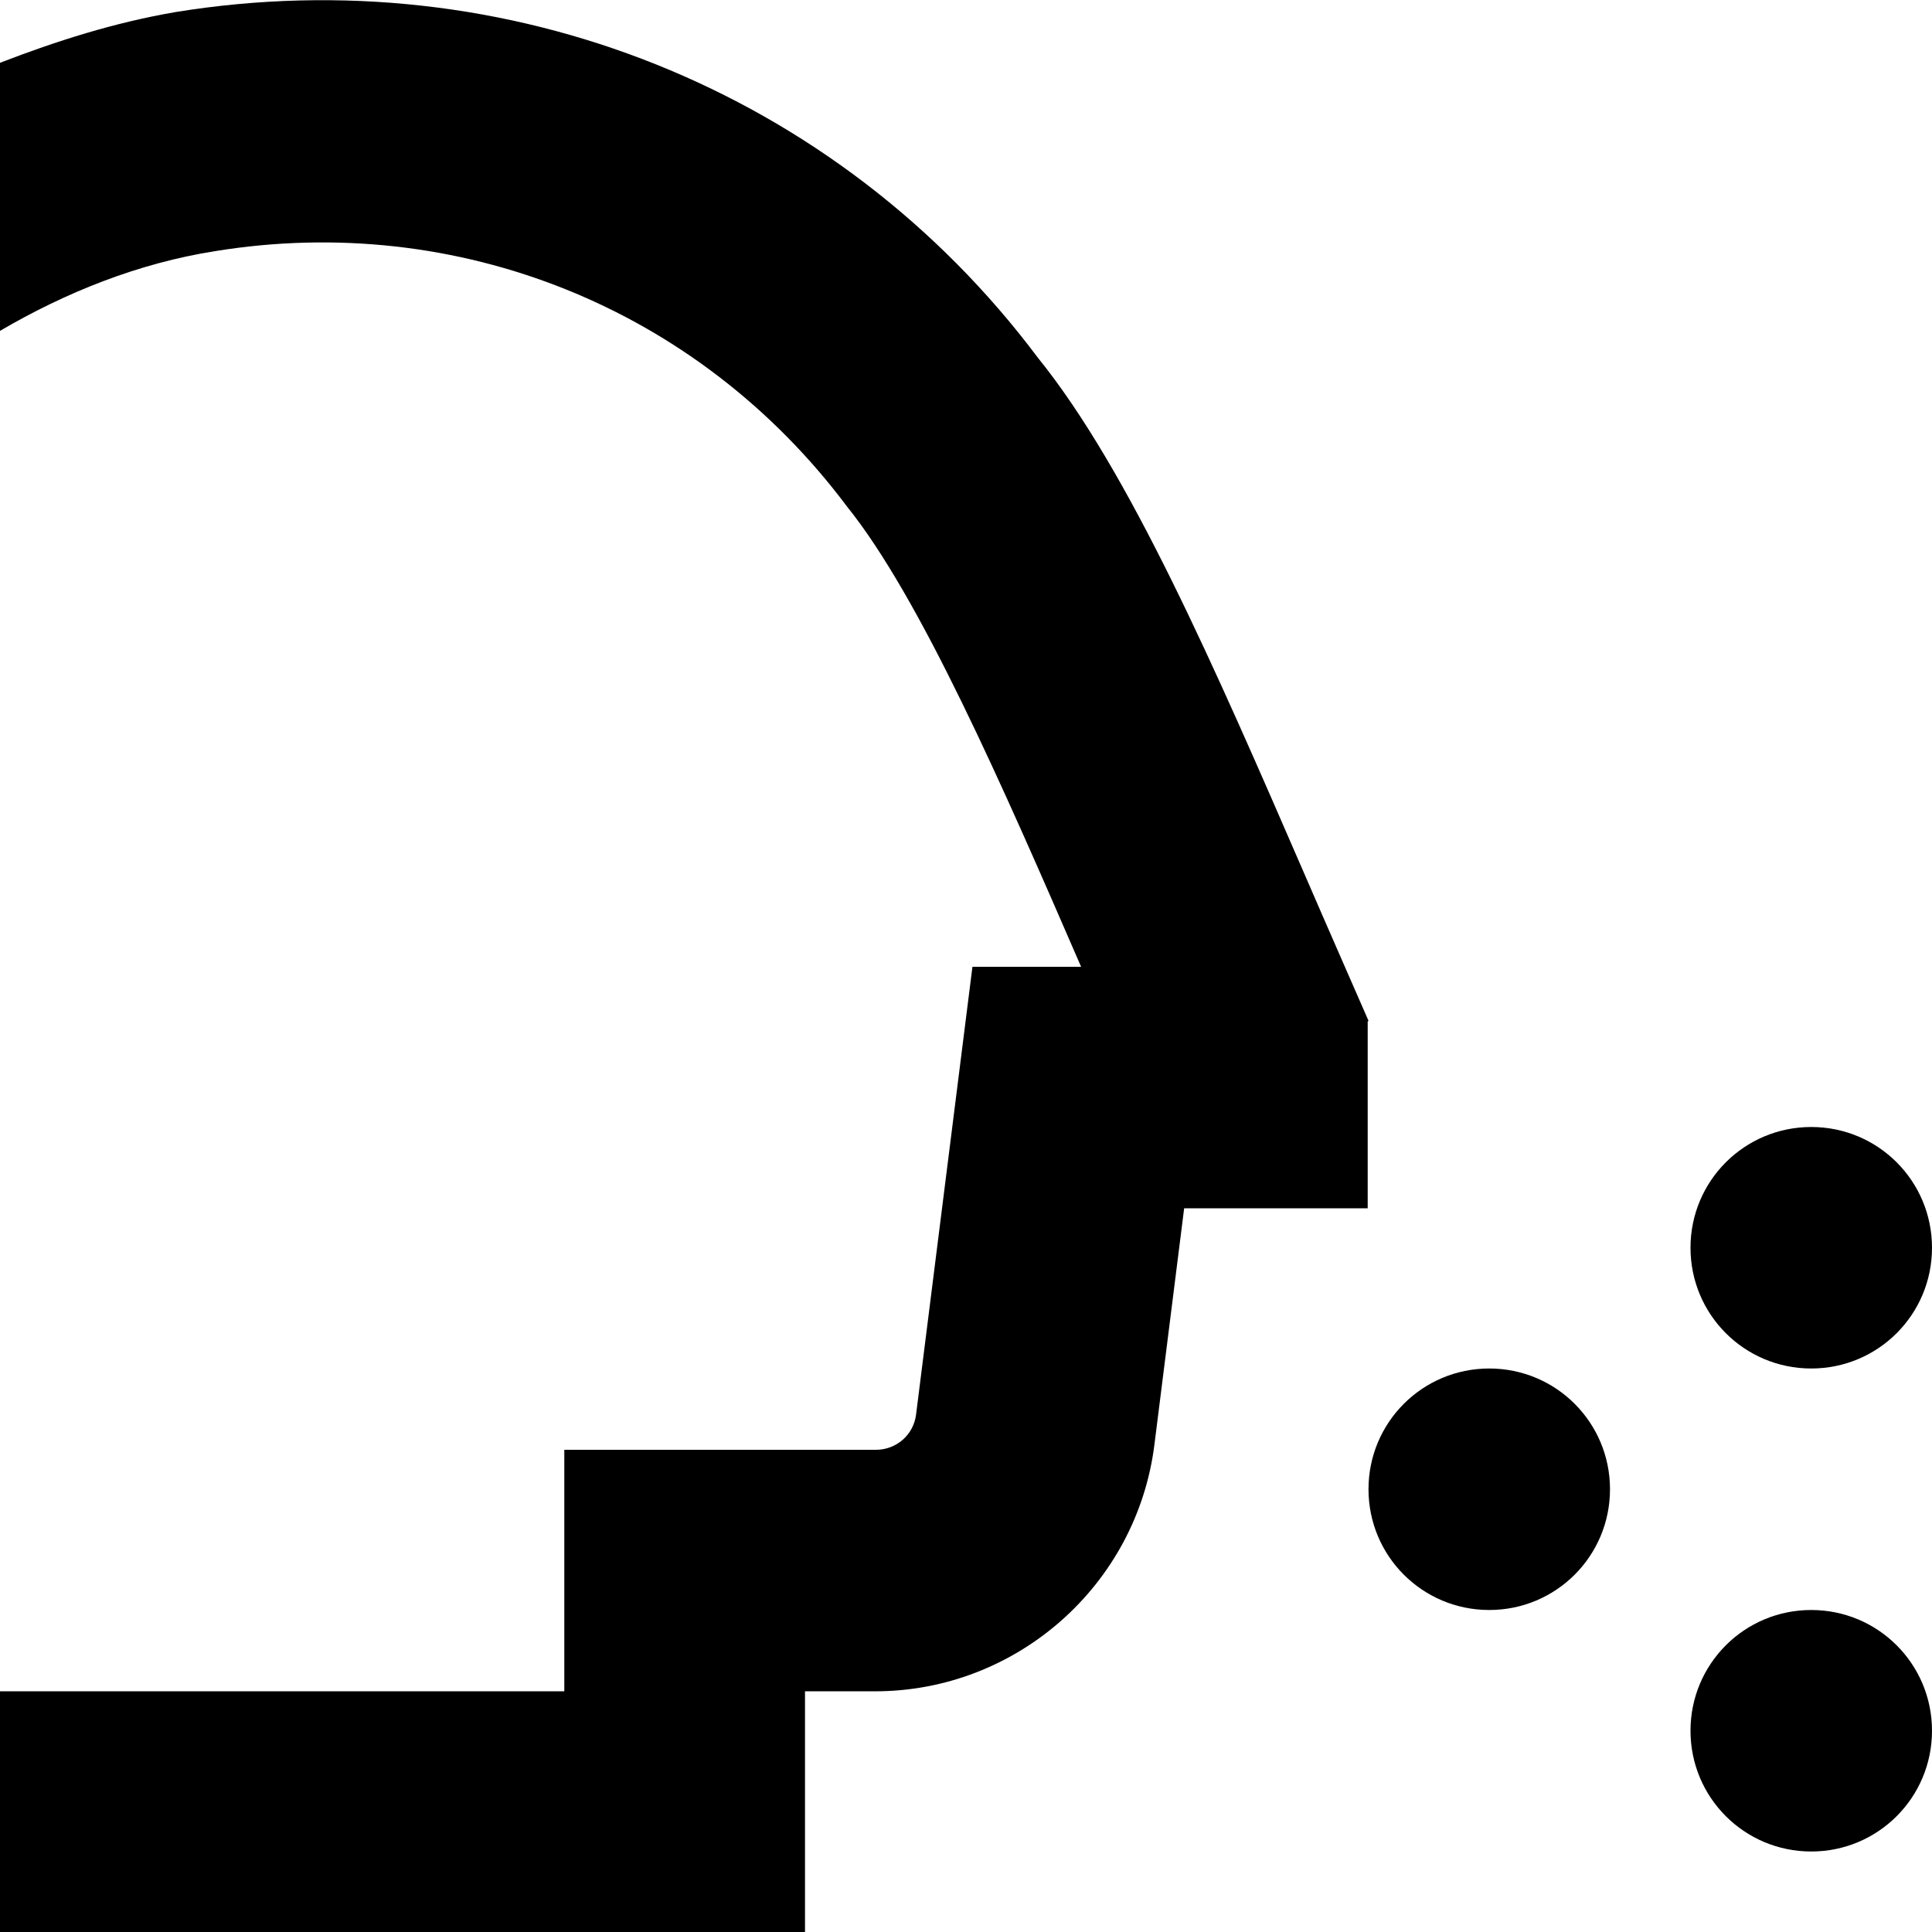
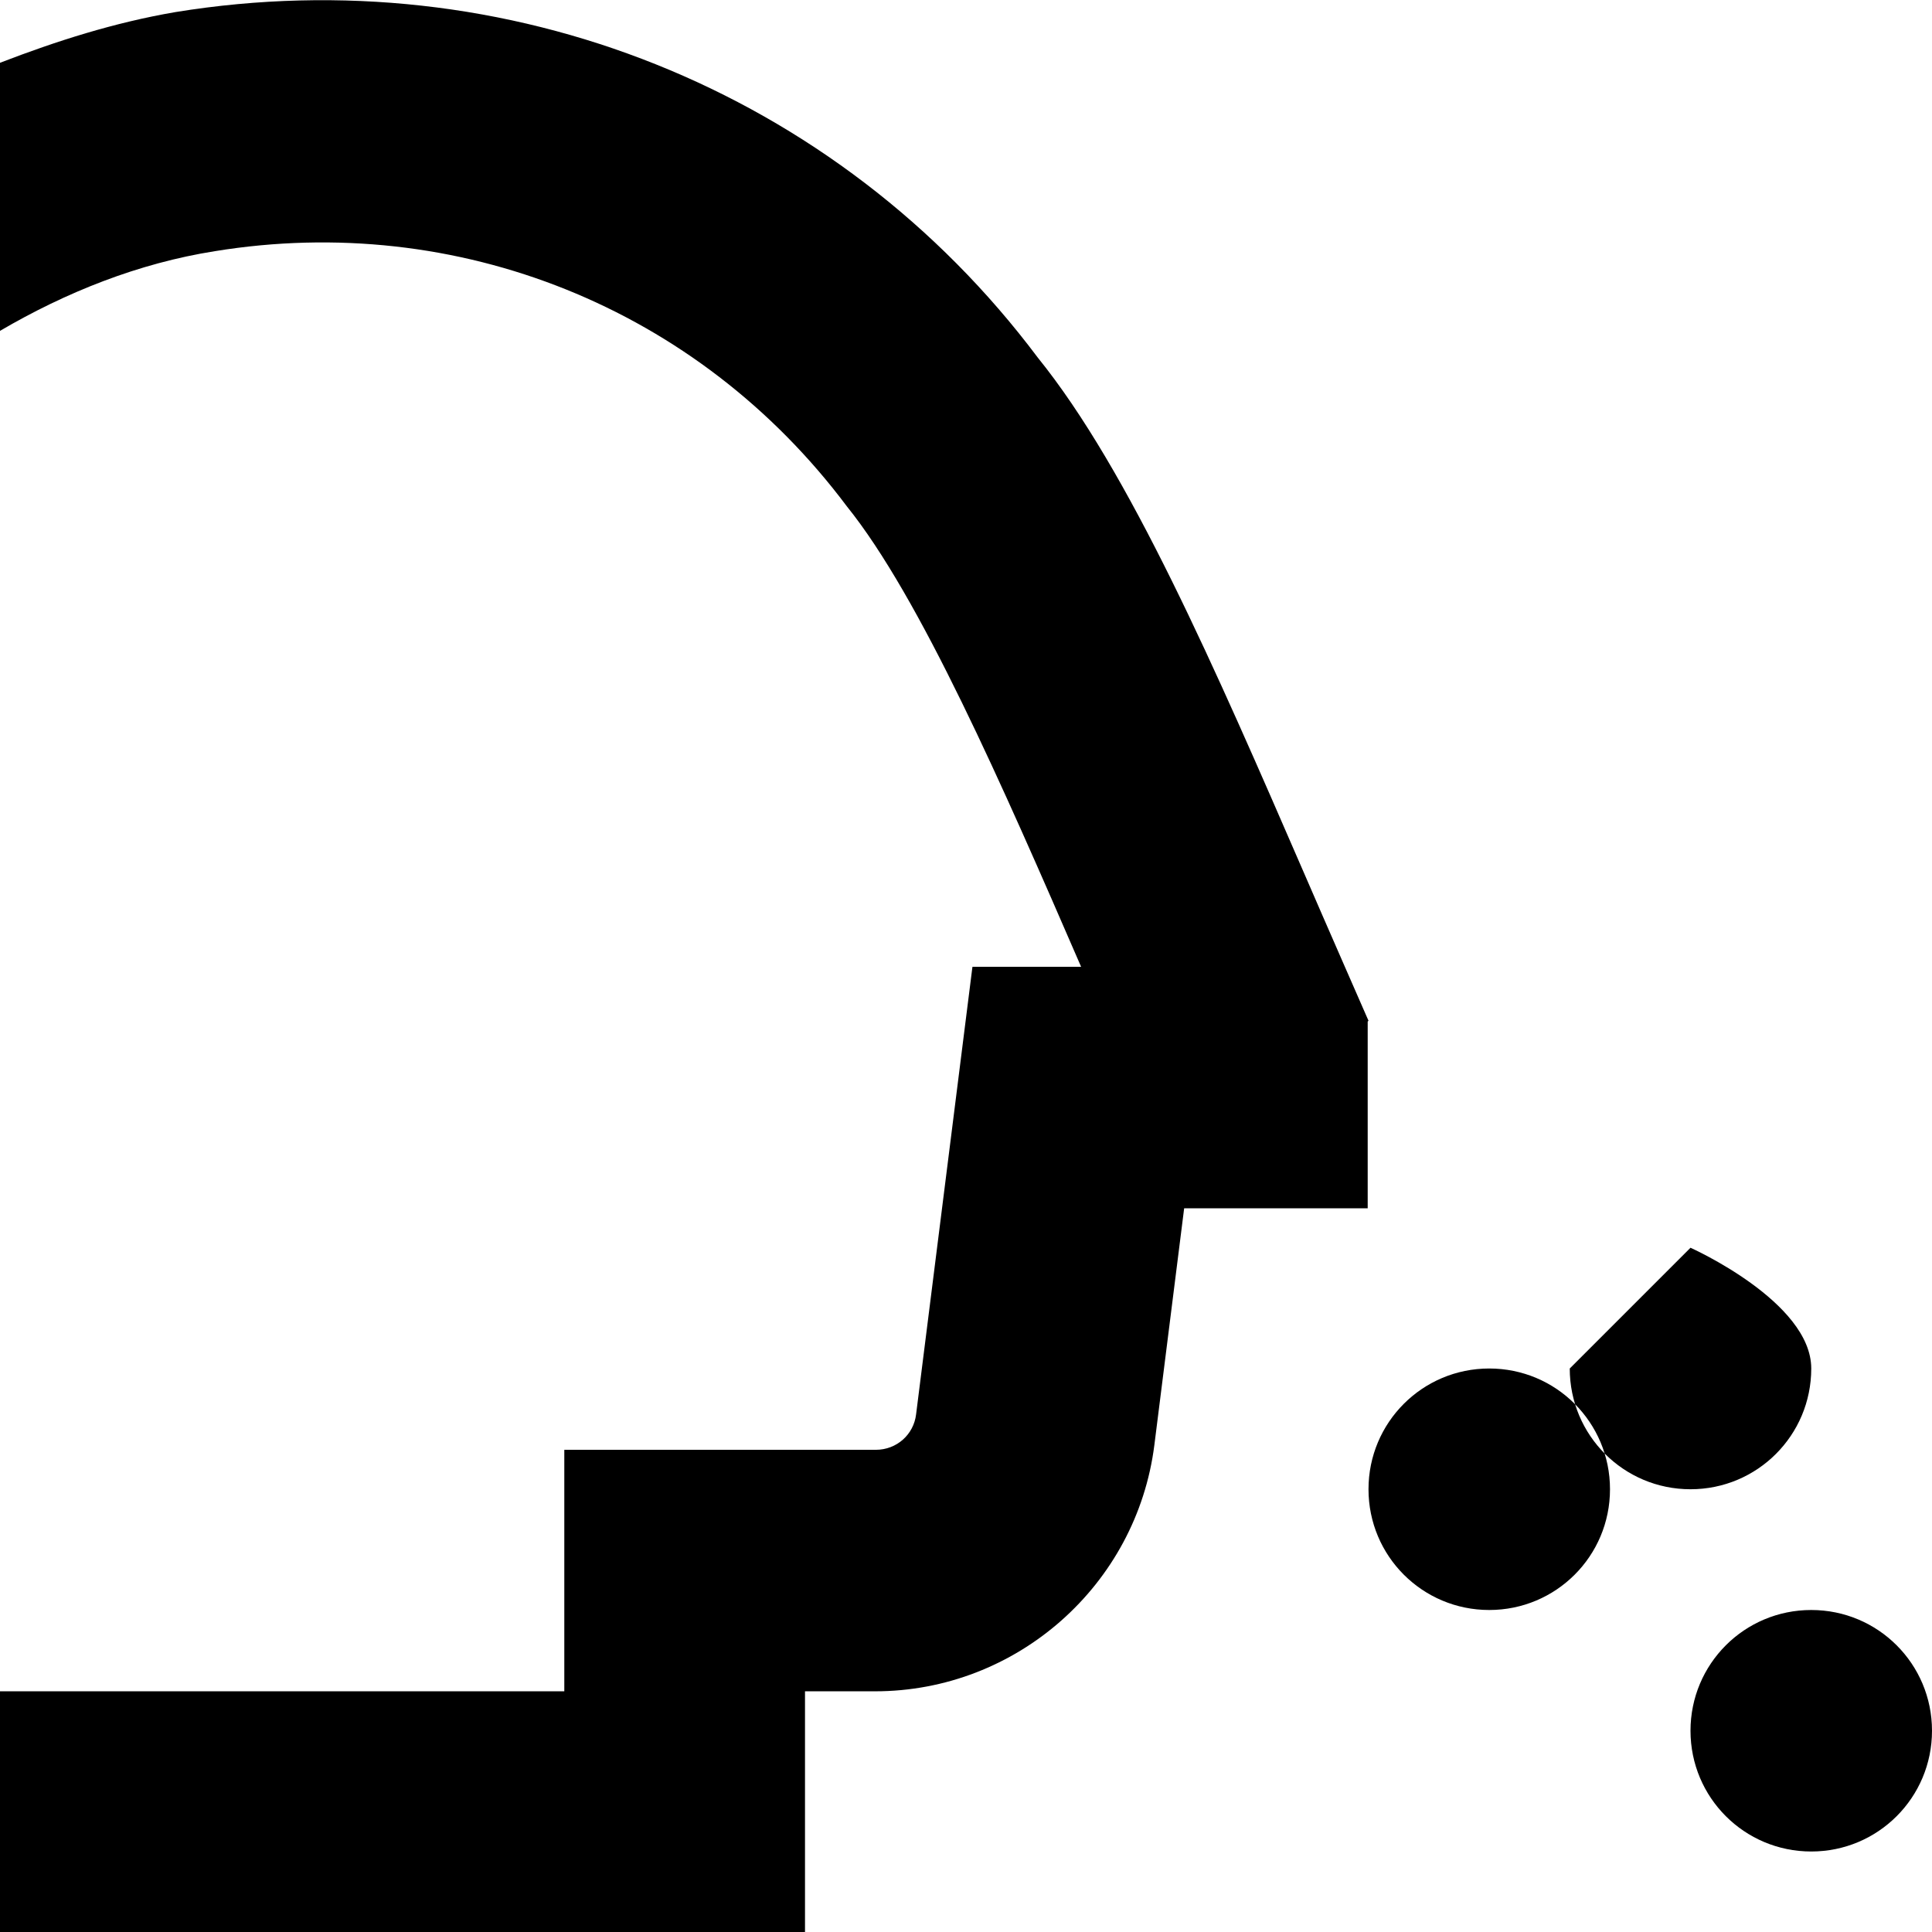
<svg xmlns="http://www.w3.org/2000/svg" id="Layer_1" data-name="Layer 1" viewBox="0 0 24 24" width="512" height="512">
-   <path d="M21,15.5c0-.83,.67-1.5,1.5-1.5s1.5,.67,1.5,1.5-.67,1.5-1.5,1.5-1.5-.67-1.5-1.5Zm-4-2.82s-.57-1.3-.79-1.81c-1.12-2.58-2.18-5.02-3.32-6.43C10.4,1.12,6.3-.52,2.18,.15,1.42,.28,.7,.51,0,.78v3.33c.82-.48,1.72-.84,2.67-.99,3.01-.49,6,.7,7.85,3.17,.91,1.13,1.93,3.46,2.91,5.72h-1.35l-.7,5.56c-.03,.25-.24,.44-.5,.44h-3.87v3H0v3H10v-3h.87c1.76,0,3.25-1.32,3.47-3.06l.37-2.94h2.28v-2.32Zm5.5,7.32c-.83,0-1.5,.67-1.5,1.5s.67,1.5,1.5,1.5,1.5-.67,1.5-1.5-.67-1.5-1.5-1.5Zm-4-3c-.83,0-1.5,.67-1.5,1.5s.67,1.5,1.5,1.5,1.5-.67,1.5-1.5-.67-1.5-1.5-1.5Z" />
+   <path d="M21,15.5s1.5,.67,1.5,1.5-.67,1.5-1.5,1.5-1.5-.67-1.5-1.5Zm-4-2.82s-.57-1.3-.79-1.81c-1.12-2.58-2.18-5.02-3.32-6.43C10.4,1.12,6.3-.52,2.18,.15,1.42,.28,.7,.51,0,.78v3.33c.82-.48,1.72-.84,2.67-.99,3.01-.49,6,.7,7.85,3.17,.91,1.13,1.93,3.46,2.91,5.72h-1.35l-.7,5.56c-.03,.25-.24,.44-.5,.44h-3.87v3H0v3H10v-3h.87c1.76,0,3.25-1.32,3.47-3.06l.37-2.94h2.28v-2.32Zm5.5,7.32c-.83,0-1.5,.67-1.5,1.5s.67,1.5,1.5,1.5,1.5-.67,1.5-1.5-.67-1.5-1.5-1.5Zm-4-3c-.83,0-1.5,.67-1.5,1.5s.67,1.5,1.5,1.5,1.5-.67,1.5-1.5-.67-1.5-1.5-1.5Z" />
</svg>